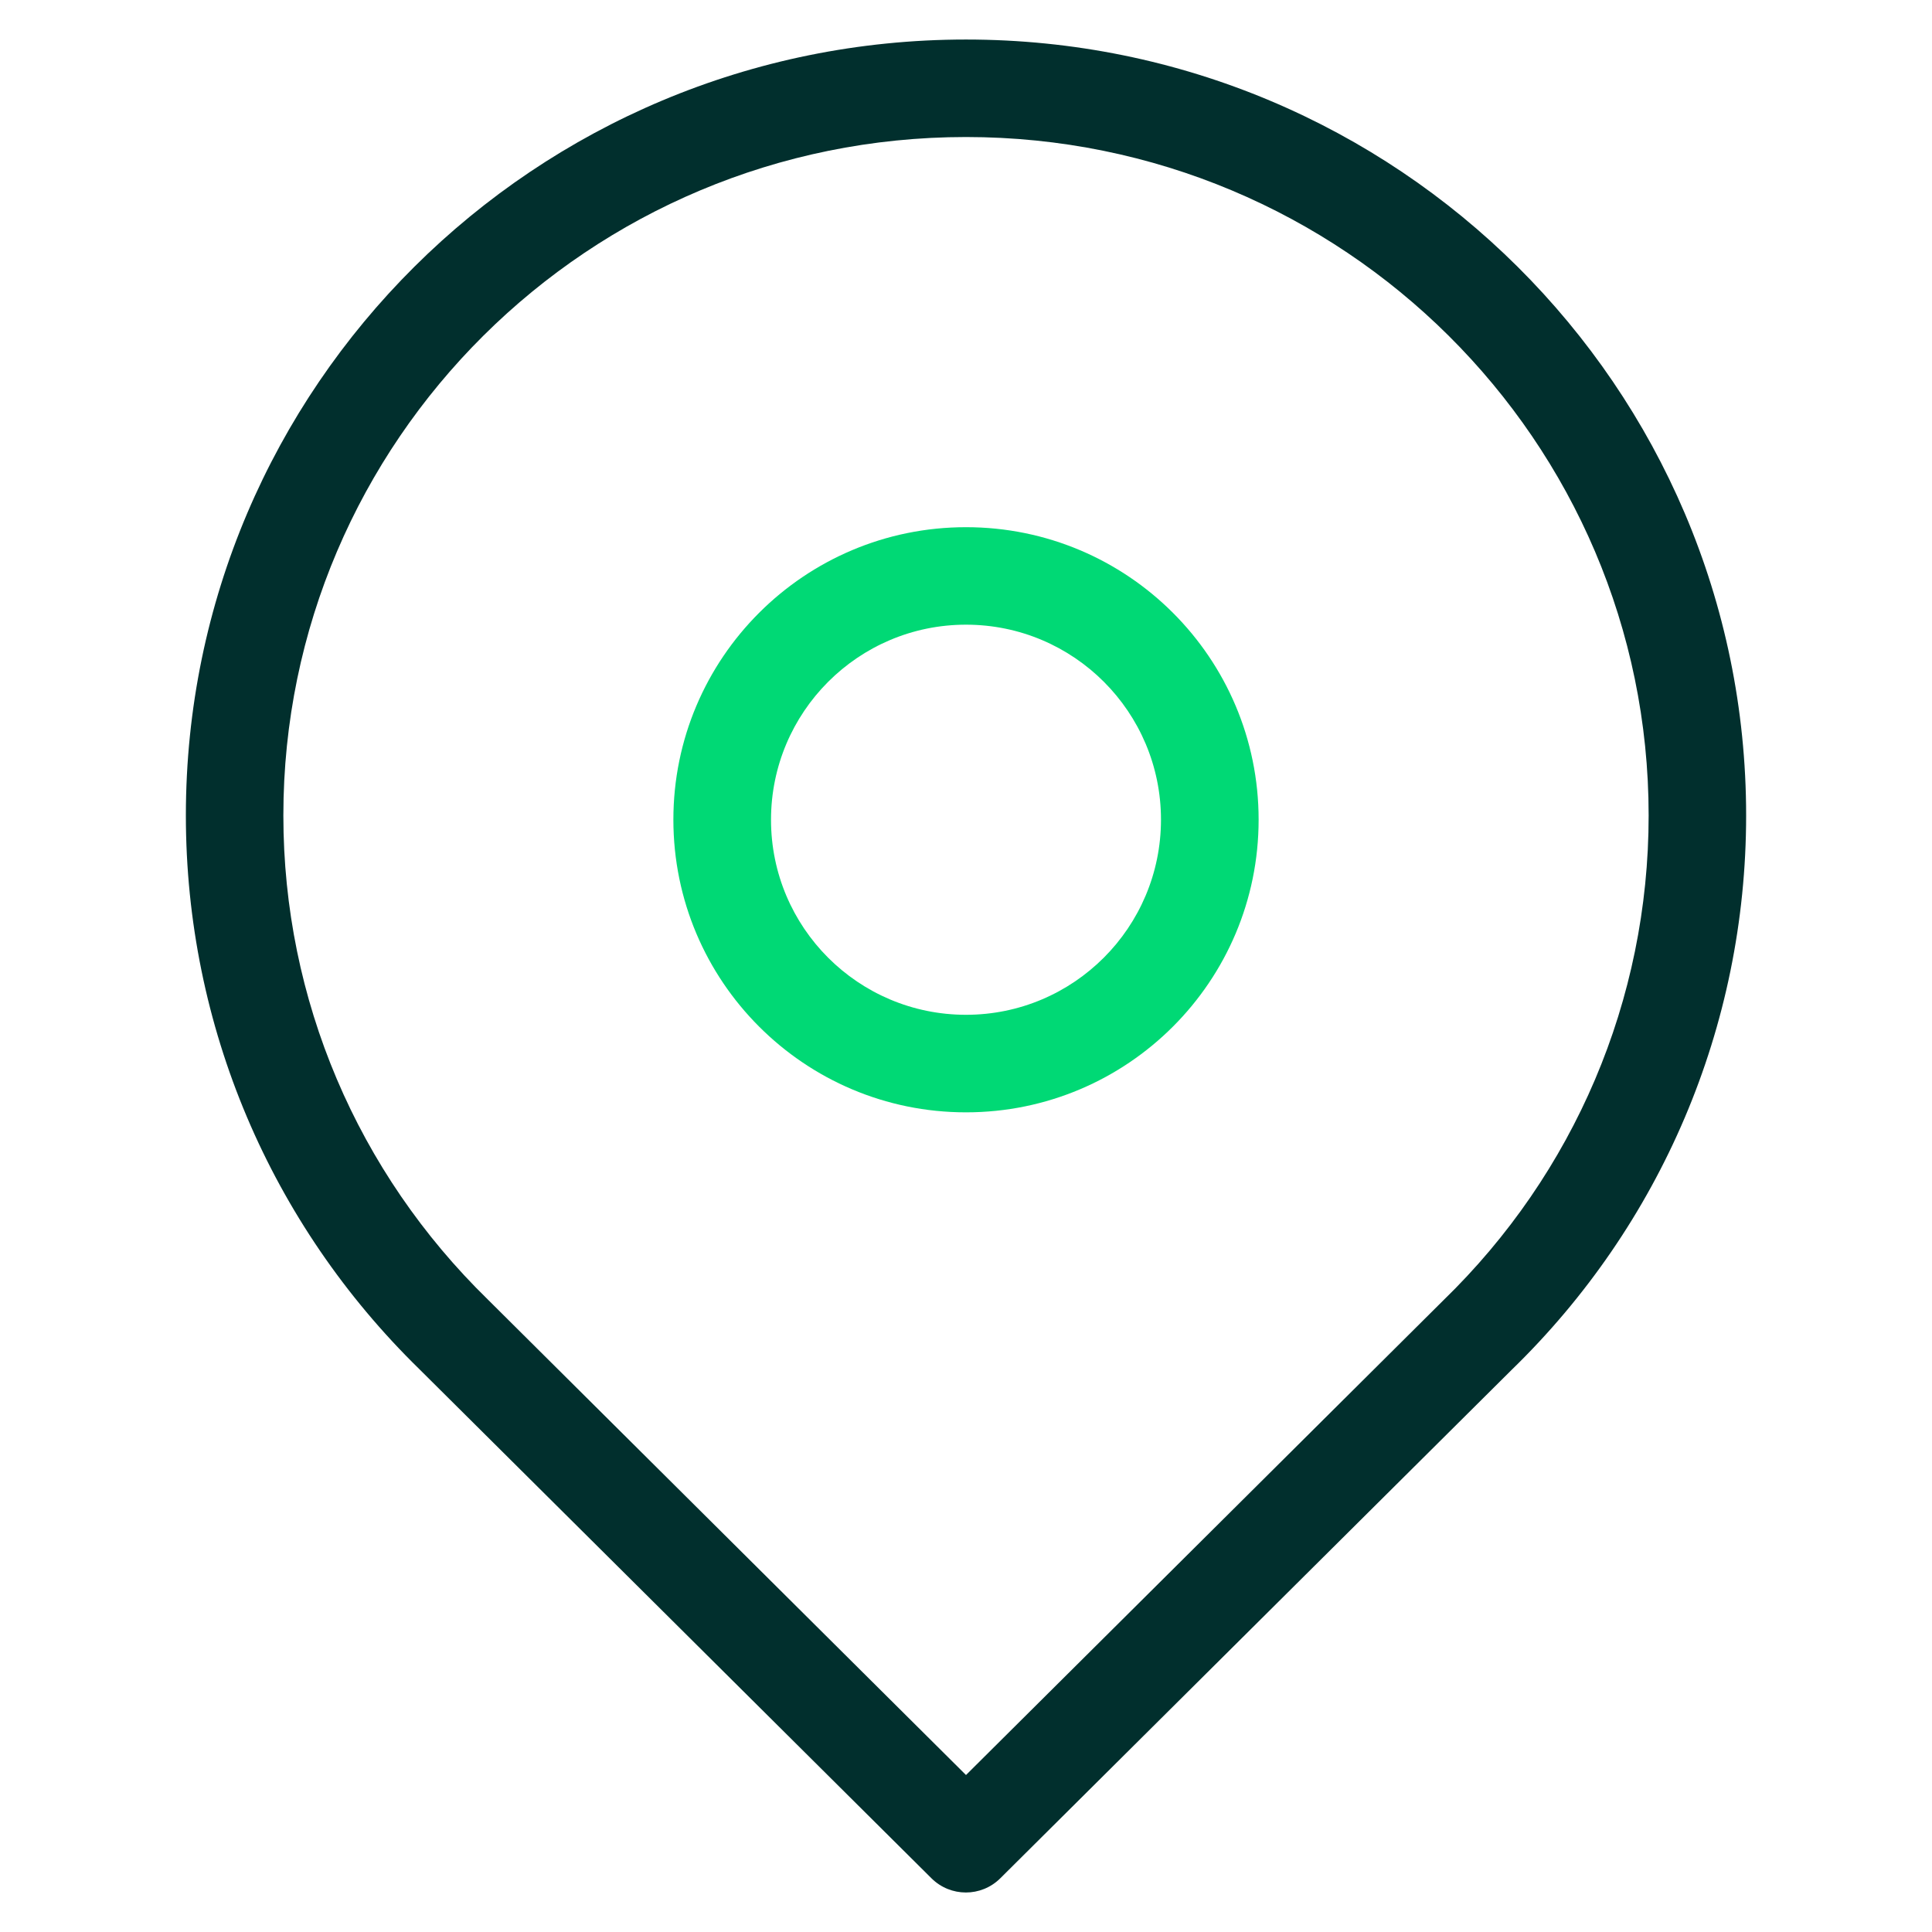
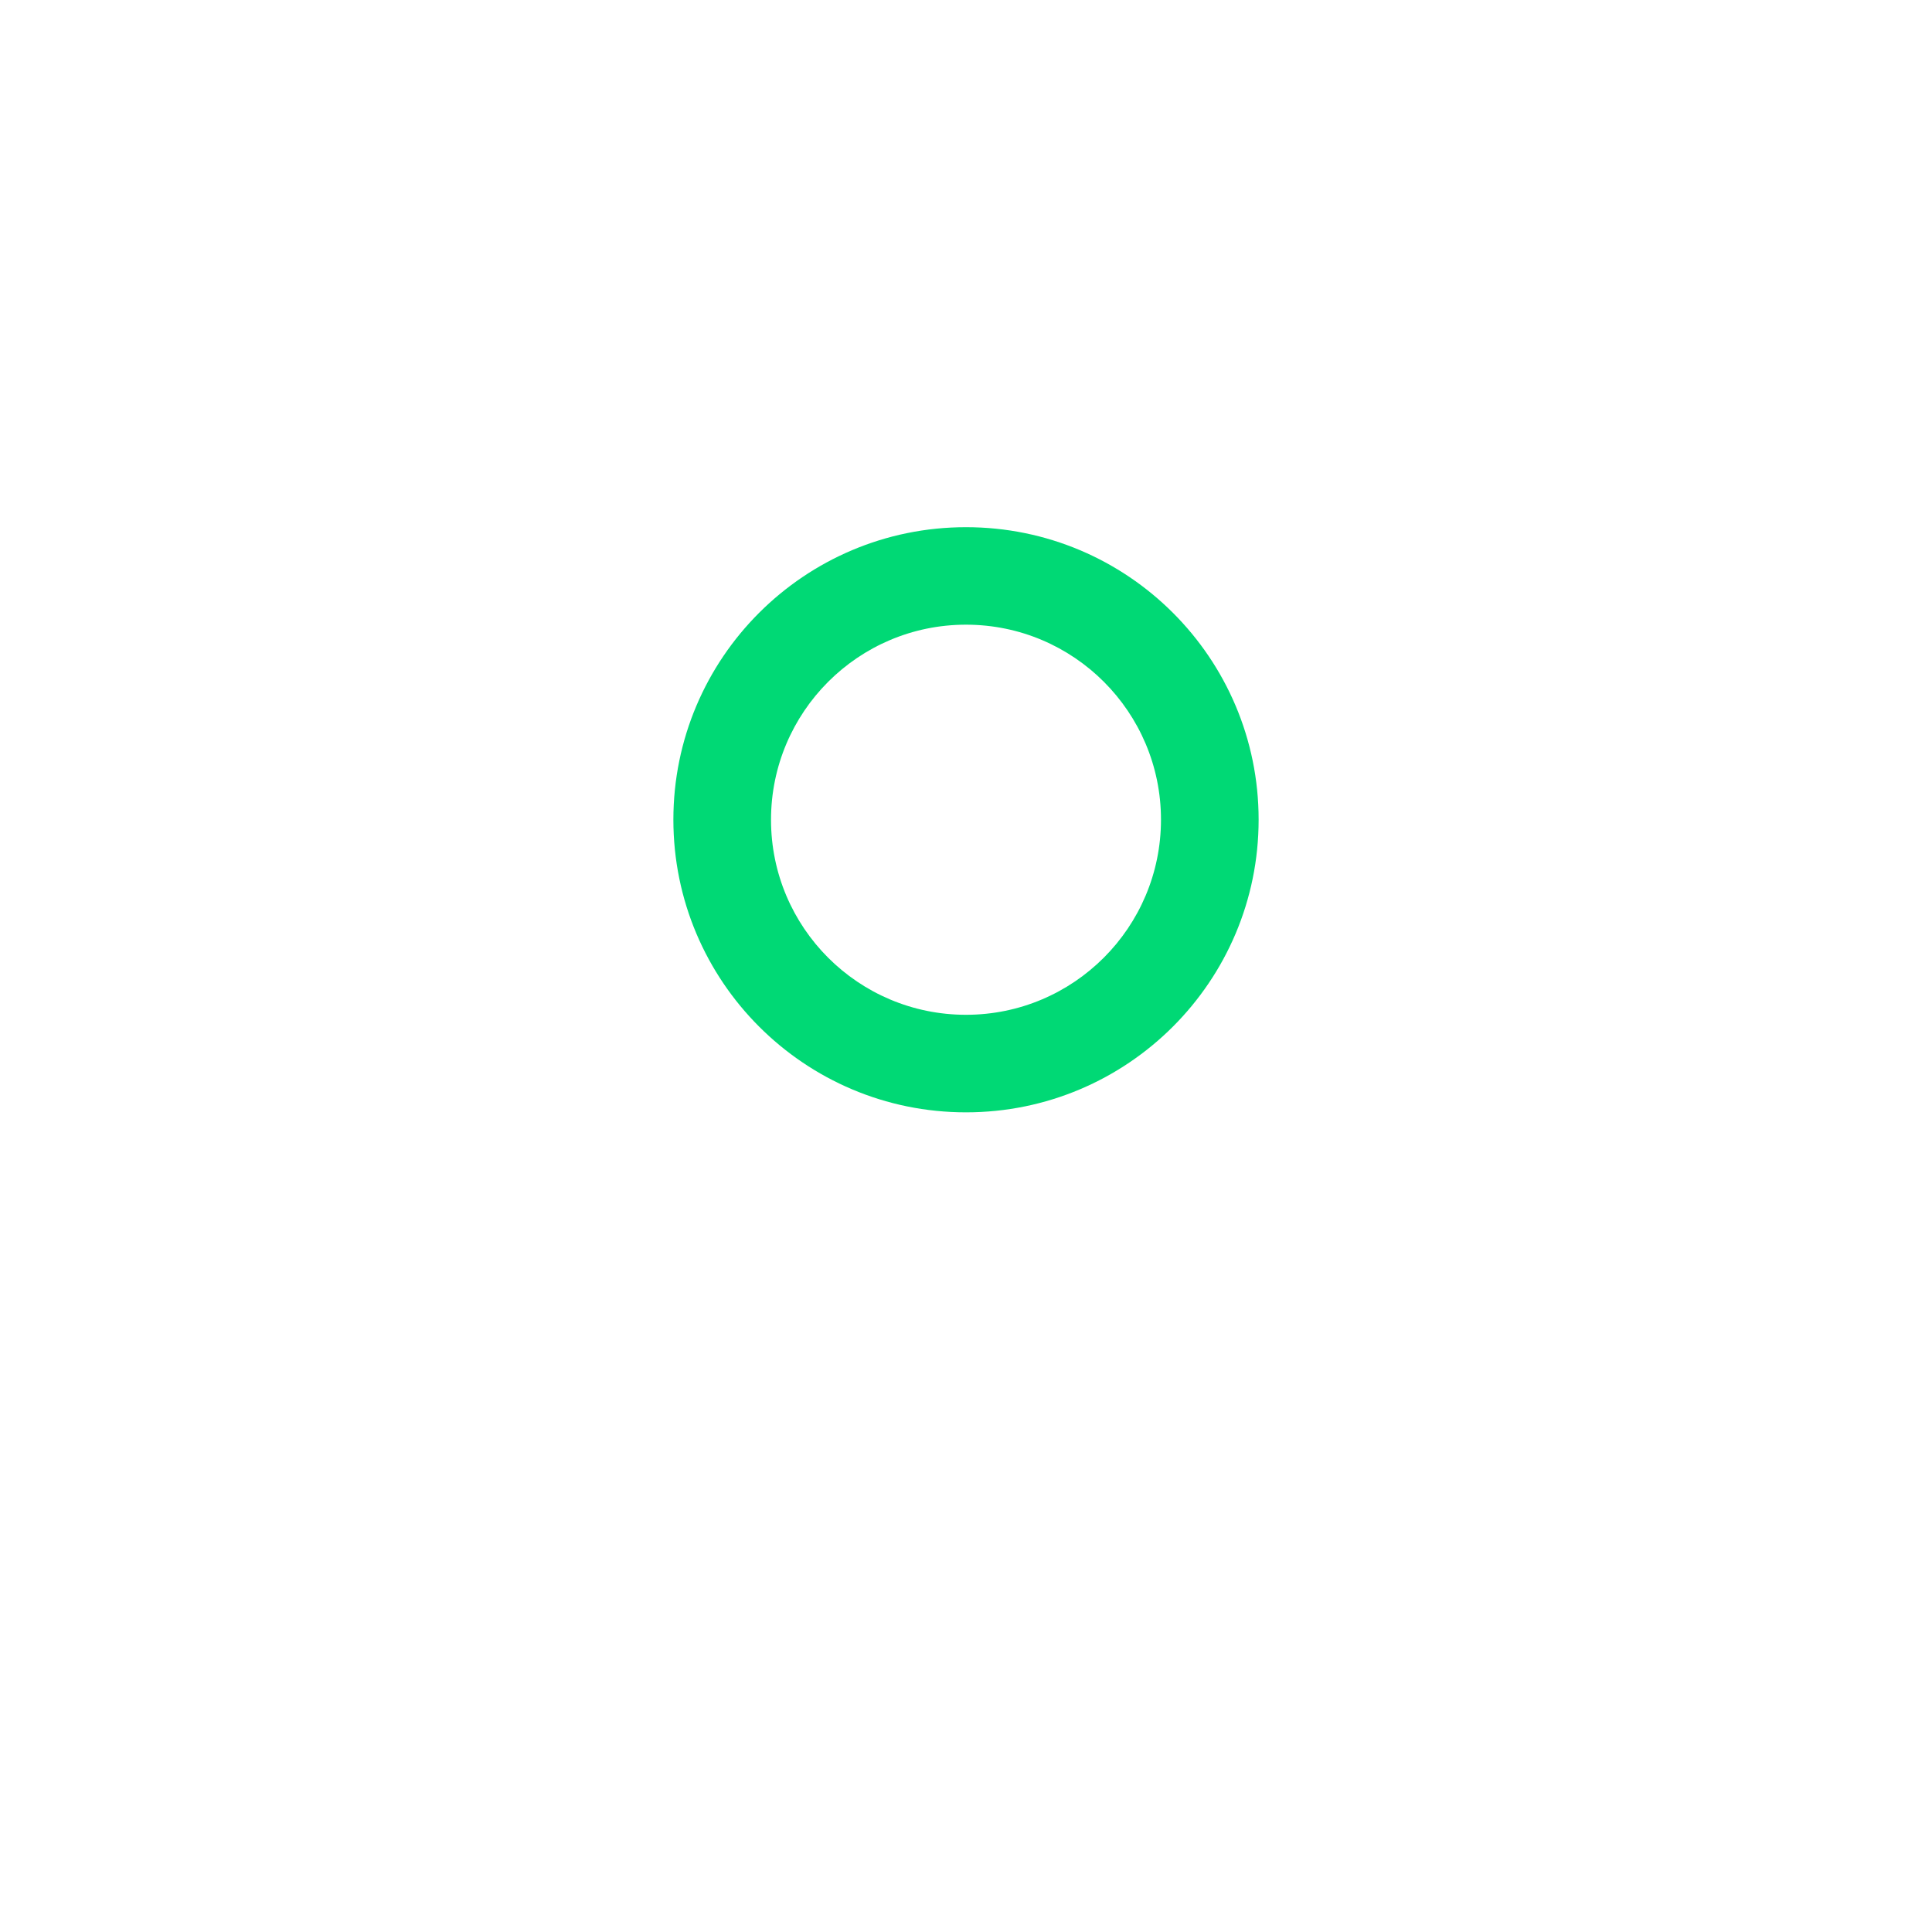
<svg xmlns="http://www.w3.org/2000/svg" width="39" height="39" xml:space="preserve">
  <g transform="translate(-490 -349)">
-     <path d="M519.138 375.247C521.772 372.689 523.28 369.194 523.28 365.461 523.28 357.9 517.11 351.766 509.5 351.766 501.89 351.766 495.72 357.9 495.72 365.461 495.72 369.184 497.22 372.668 499.846 375.231L509.5 384.831 519.138 375.247ZM493.752 365.461C493.752 356.808 500.803 349.798 509.5 349.798 518.197 349.798 525.248 356.81 525.248 365.461 525.248 369.732 523.519 373.734 520.516 376.651L510.192 386.916C509.807 387.298 509.188 387.298 508.803 386.916L498.46 376.633C495.468 373.708 493.752 369.719 493.752 365.461Z" fill="#012F2D" />
    <path d="M509.5 369.485C507.326 369.485 505.564 367.723 505.564 365.549 505.564 363.375 507.326 361.61 509.5 361.61 511.674 361.61 513.436 363.373 513.436 365.546 513.436 367.72 511.674 369.485 509.5 369.485ZM509.5 371.454C512.763 371.454 515.407 368.809 515.407 365.546 515.407 362.283 512.763 359.642 509.5 359.642 506.237 359.642 503.593 362.286 503.593 365.546 503.593 368.807 506.237 371.454 509.5 371.454Z" fill="#00D975" />
  </g>
</svg>